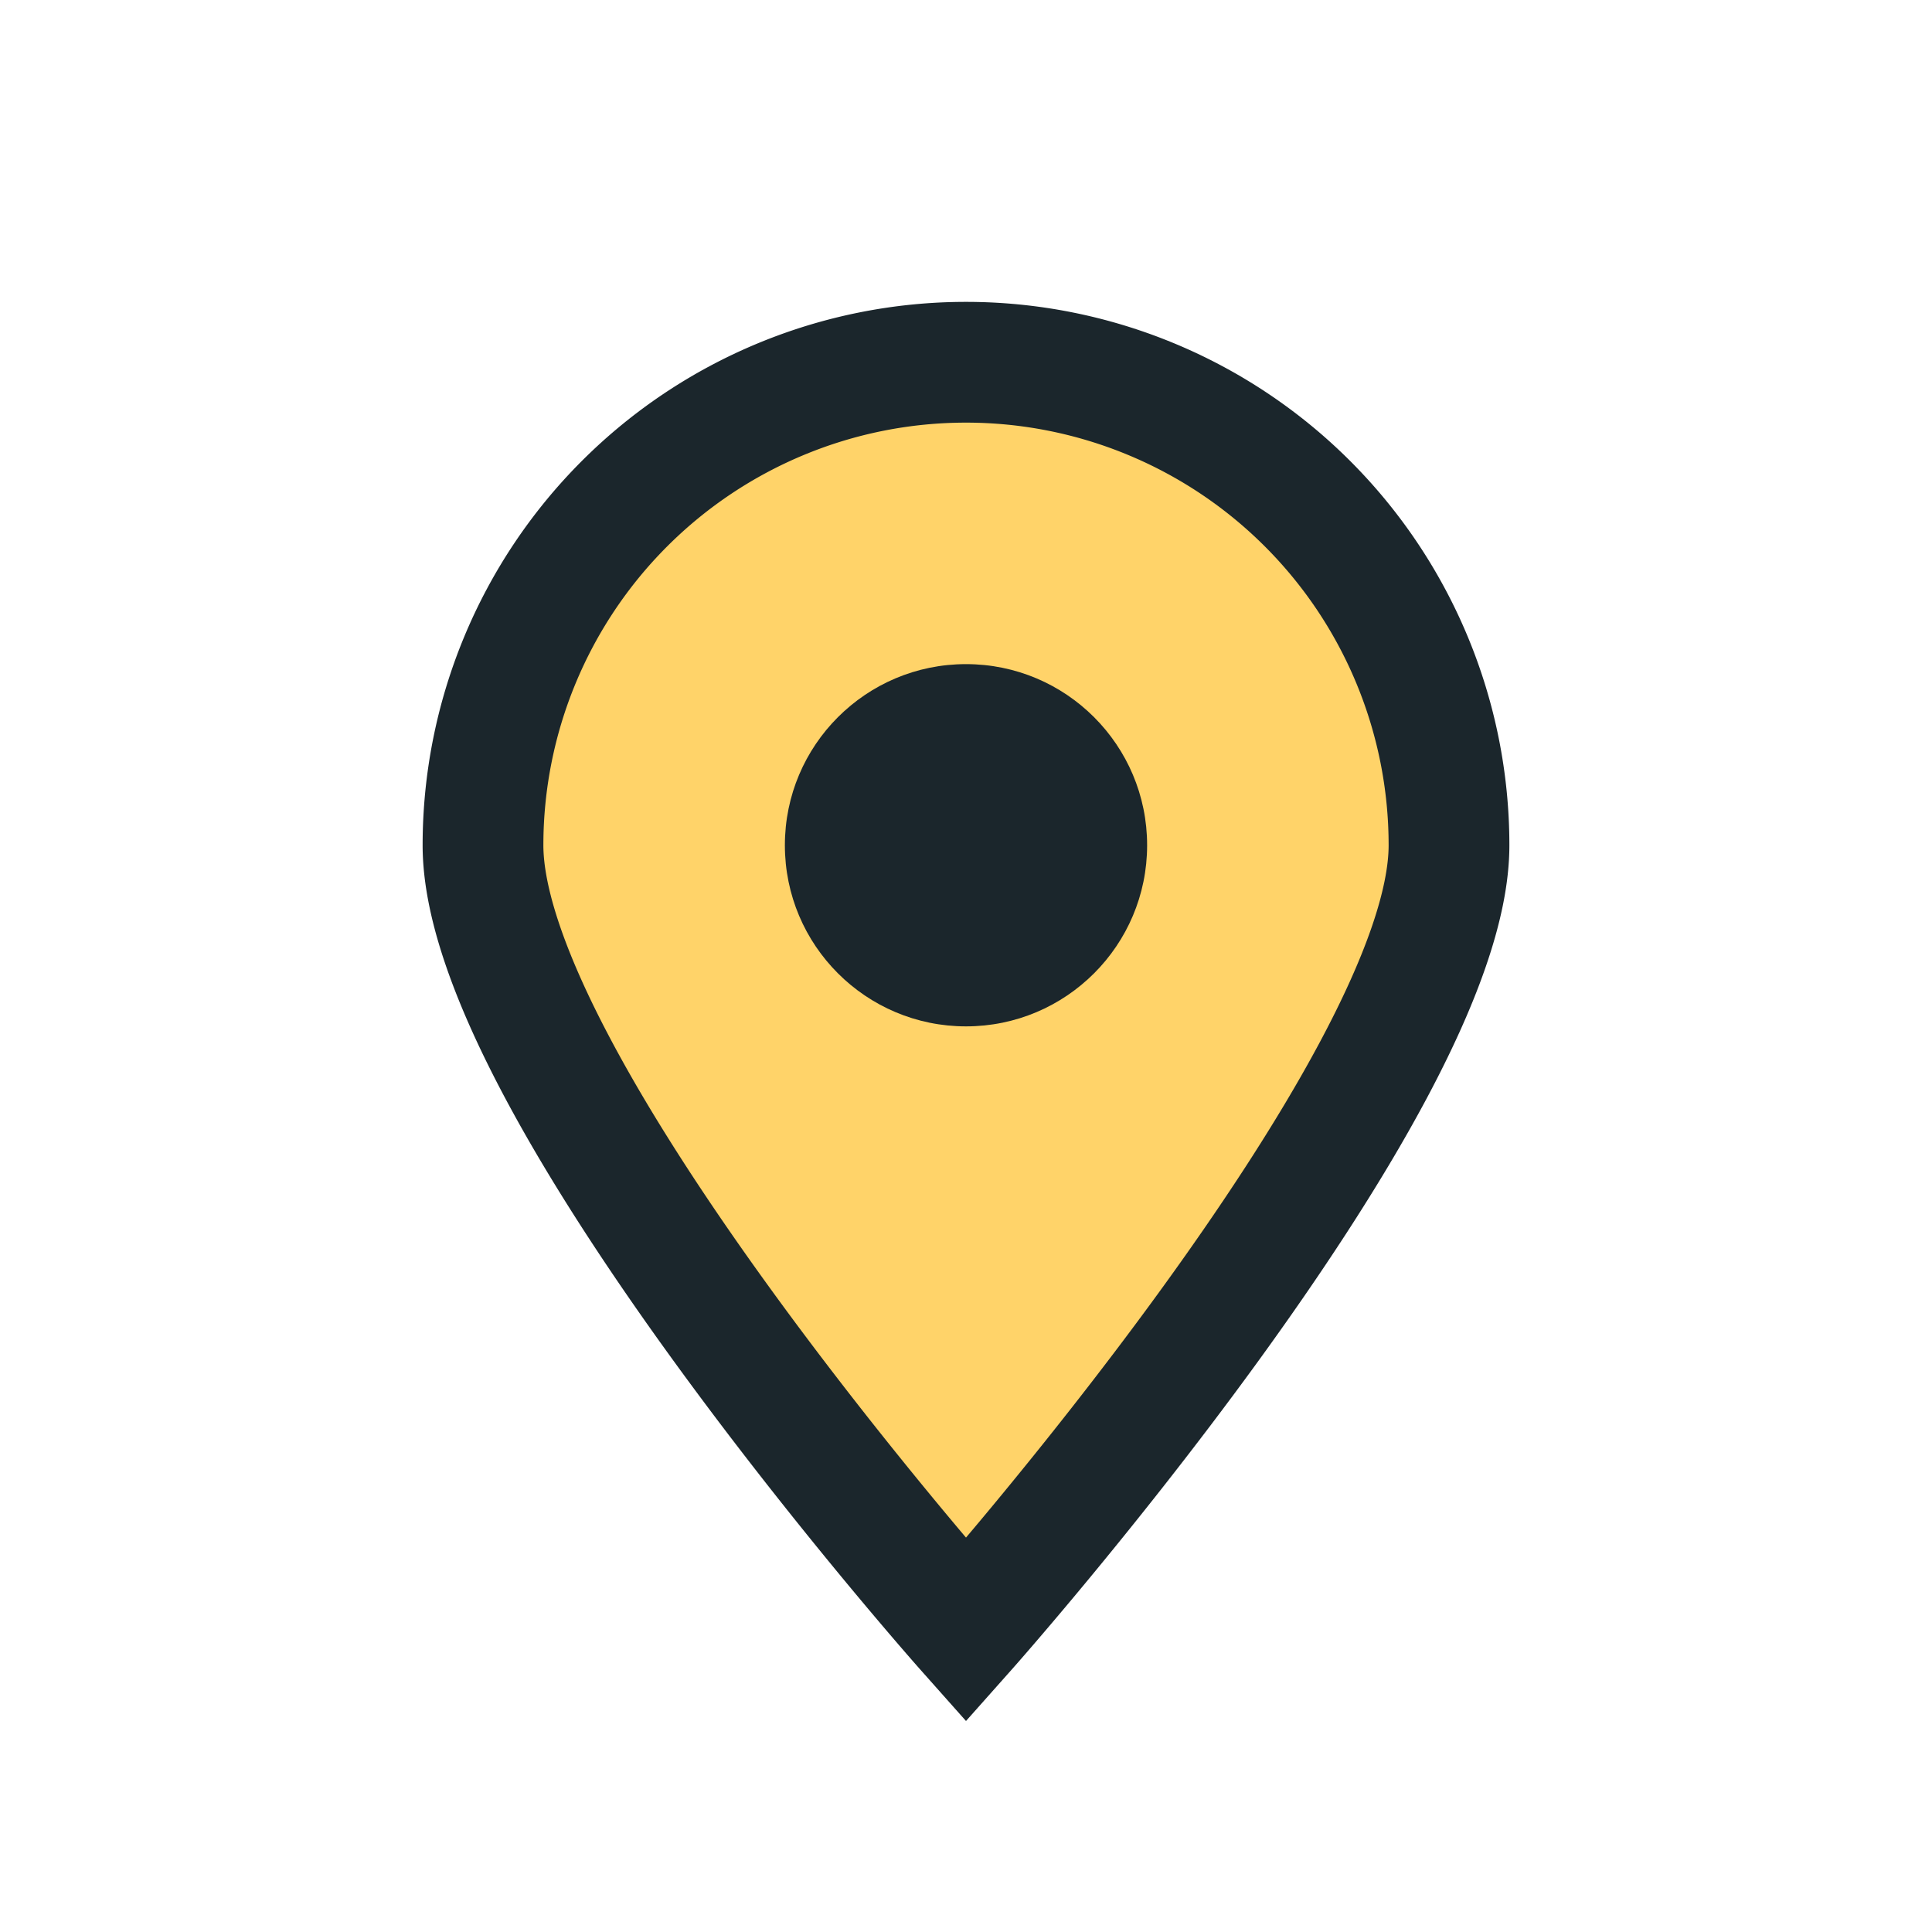
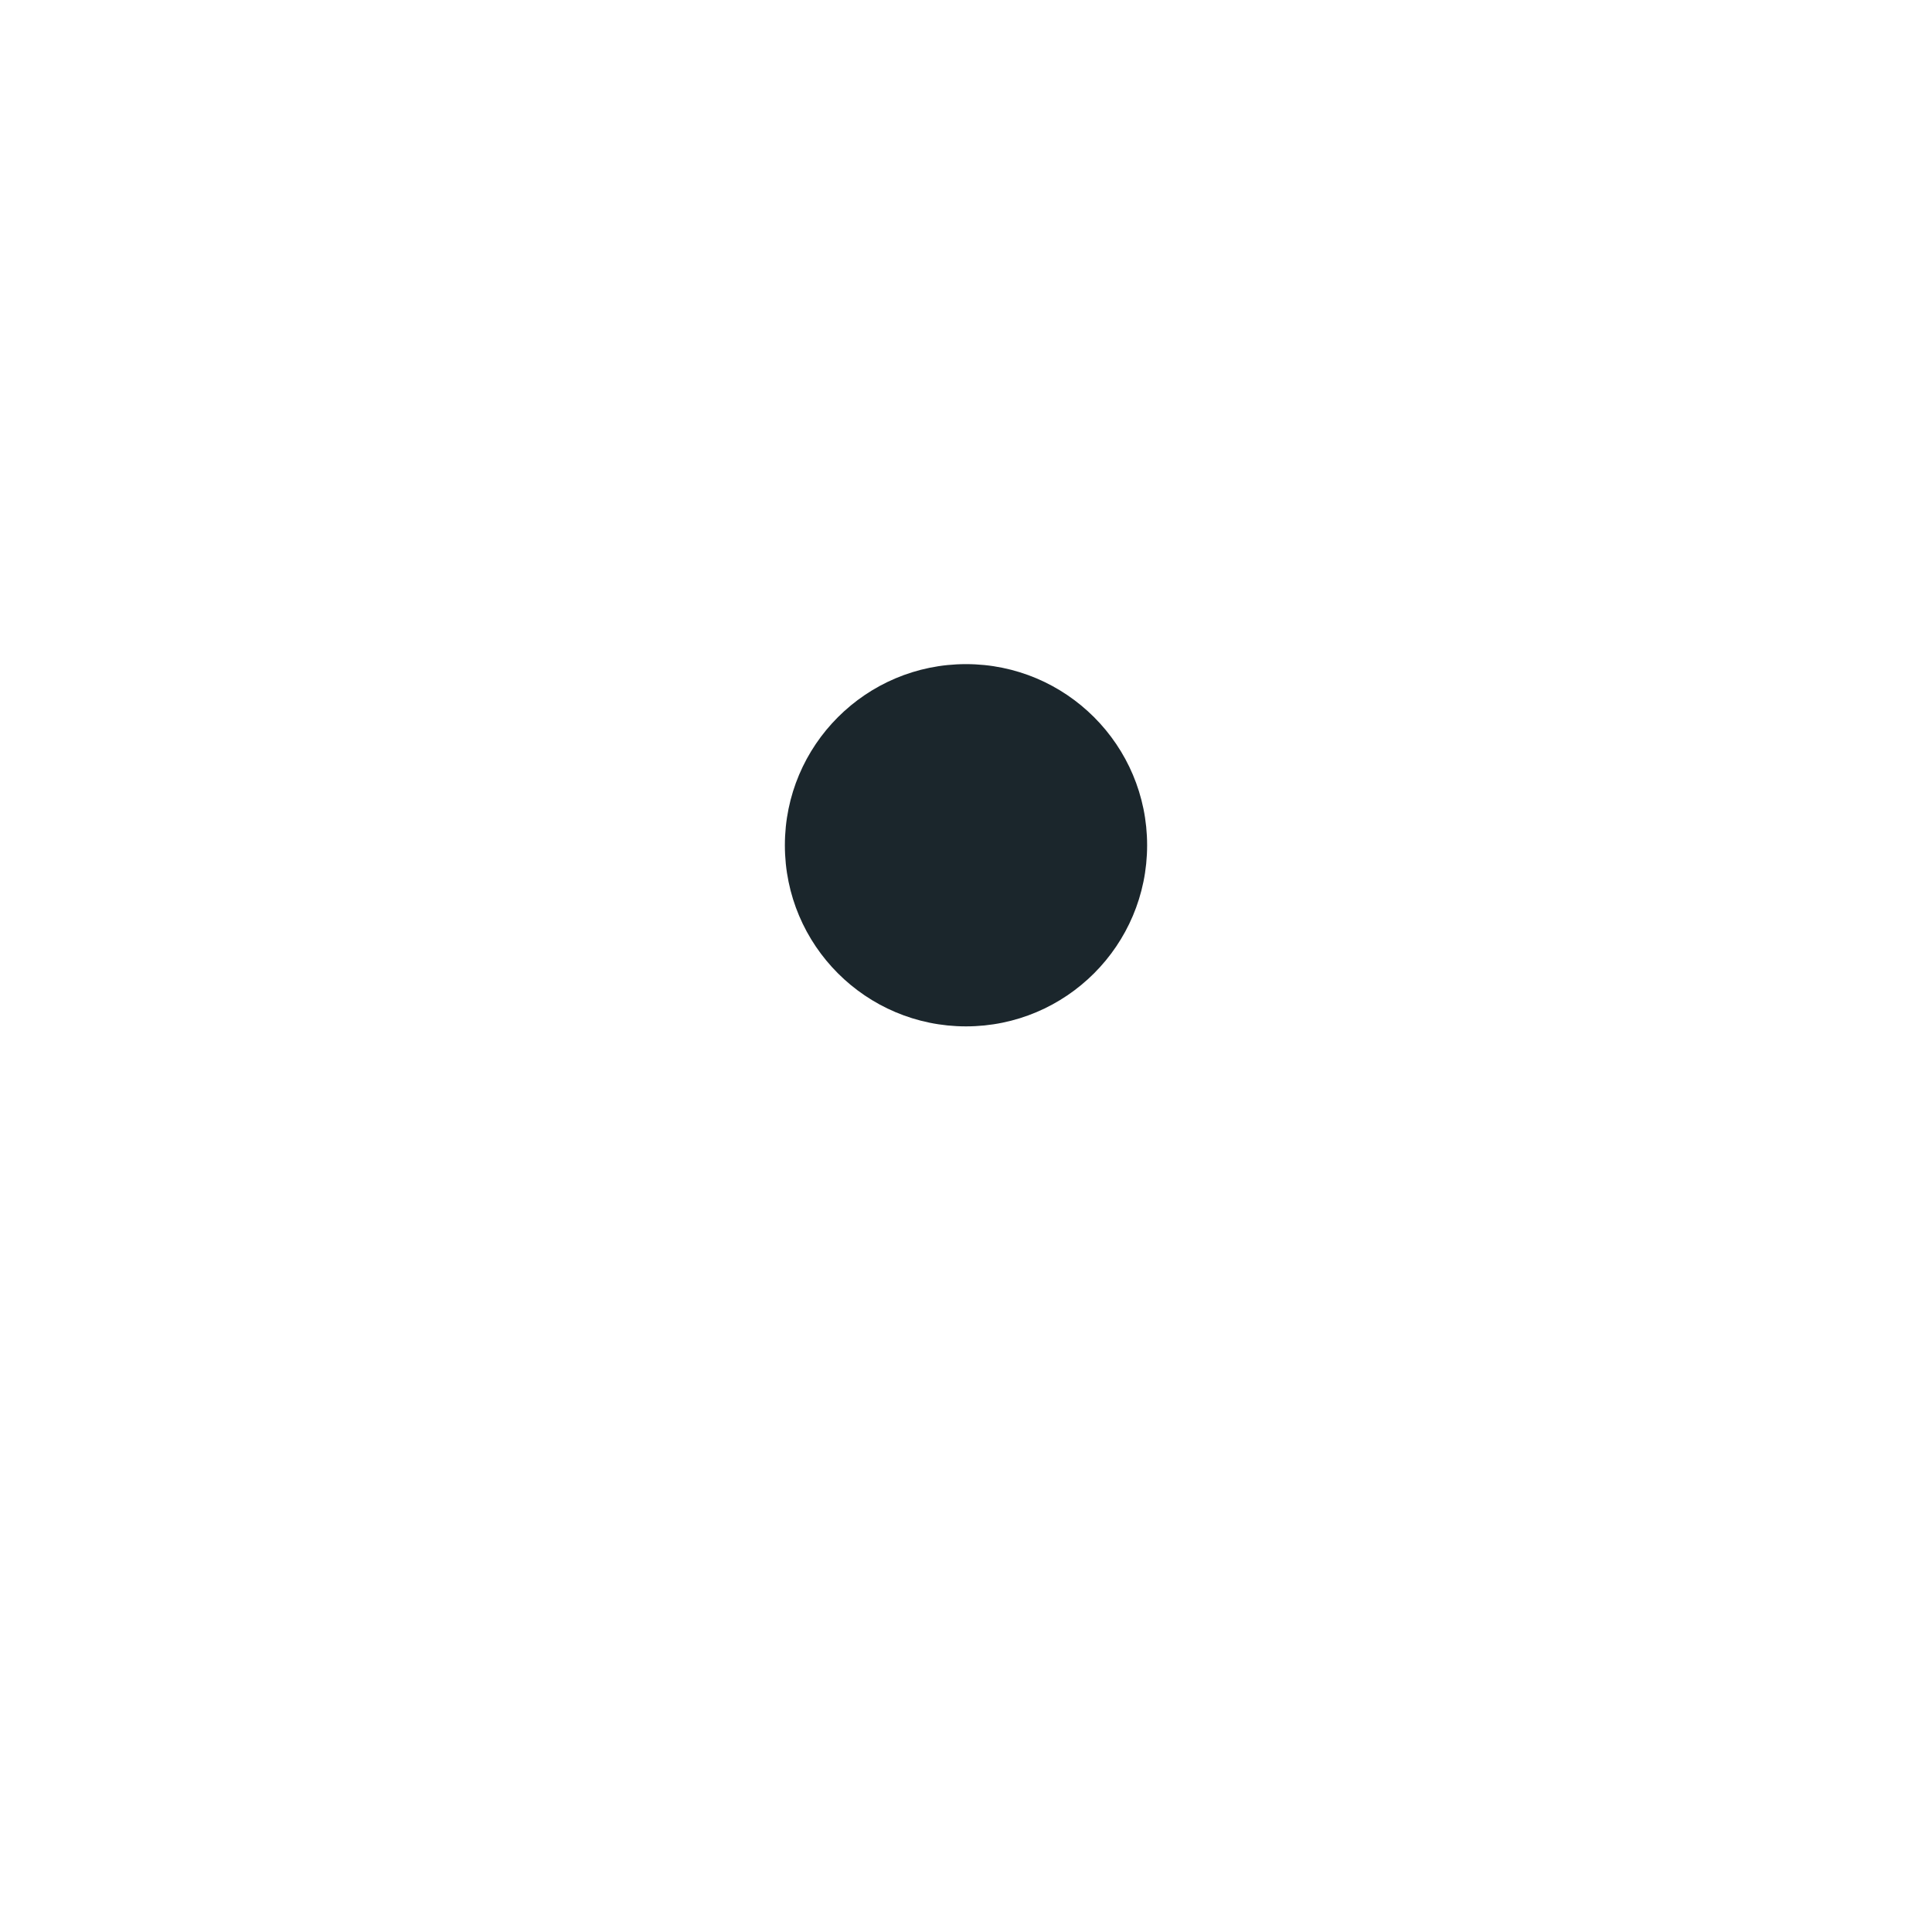
<svg xmlns="http://www.w3.org/2000/svg" width="32" height="32" viewBox="0 0 32 32">
-   <path d="M16 27s8-9 8-13a8 8 0 1 0-16 0c0 4 8 13 8 13z" fill="#FFD369" stroke="#1B262C" stroke-width="2" />
  <circle cx="16" cy="14" r="3" fill="#1B262C" />
</svg>